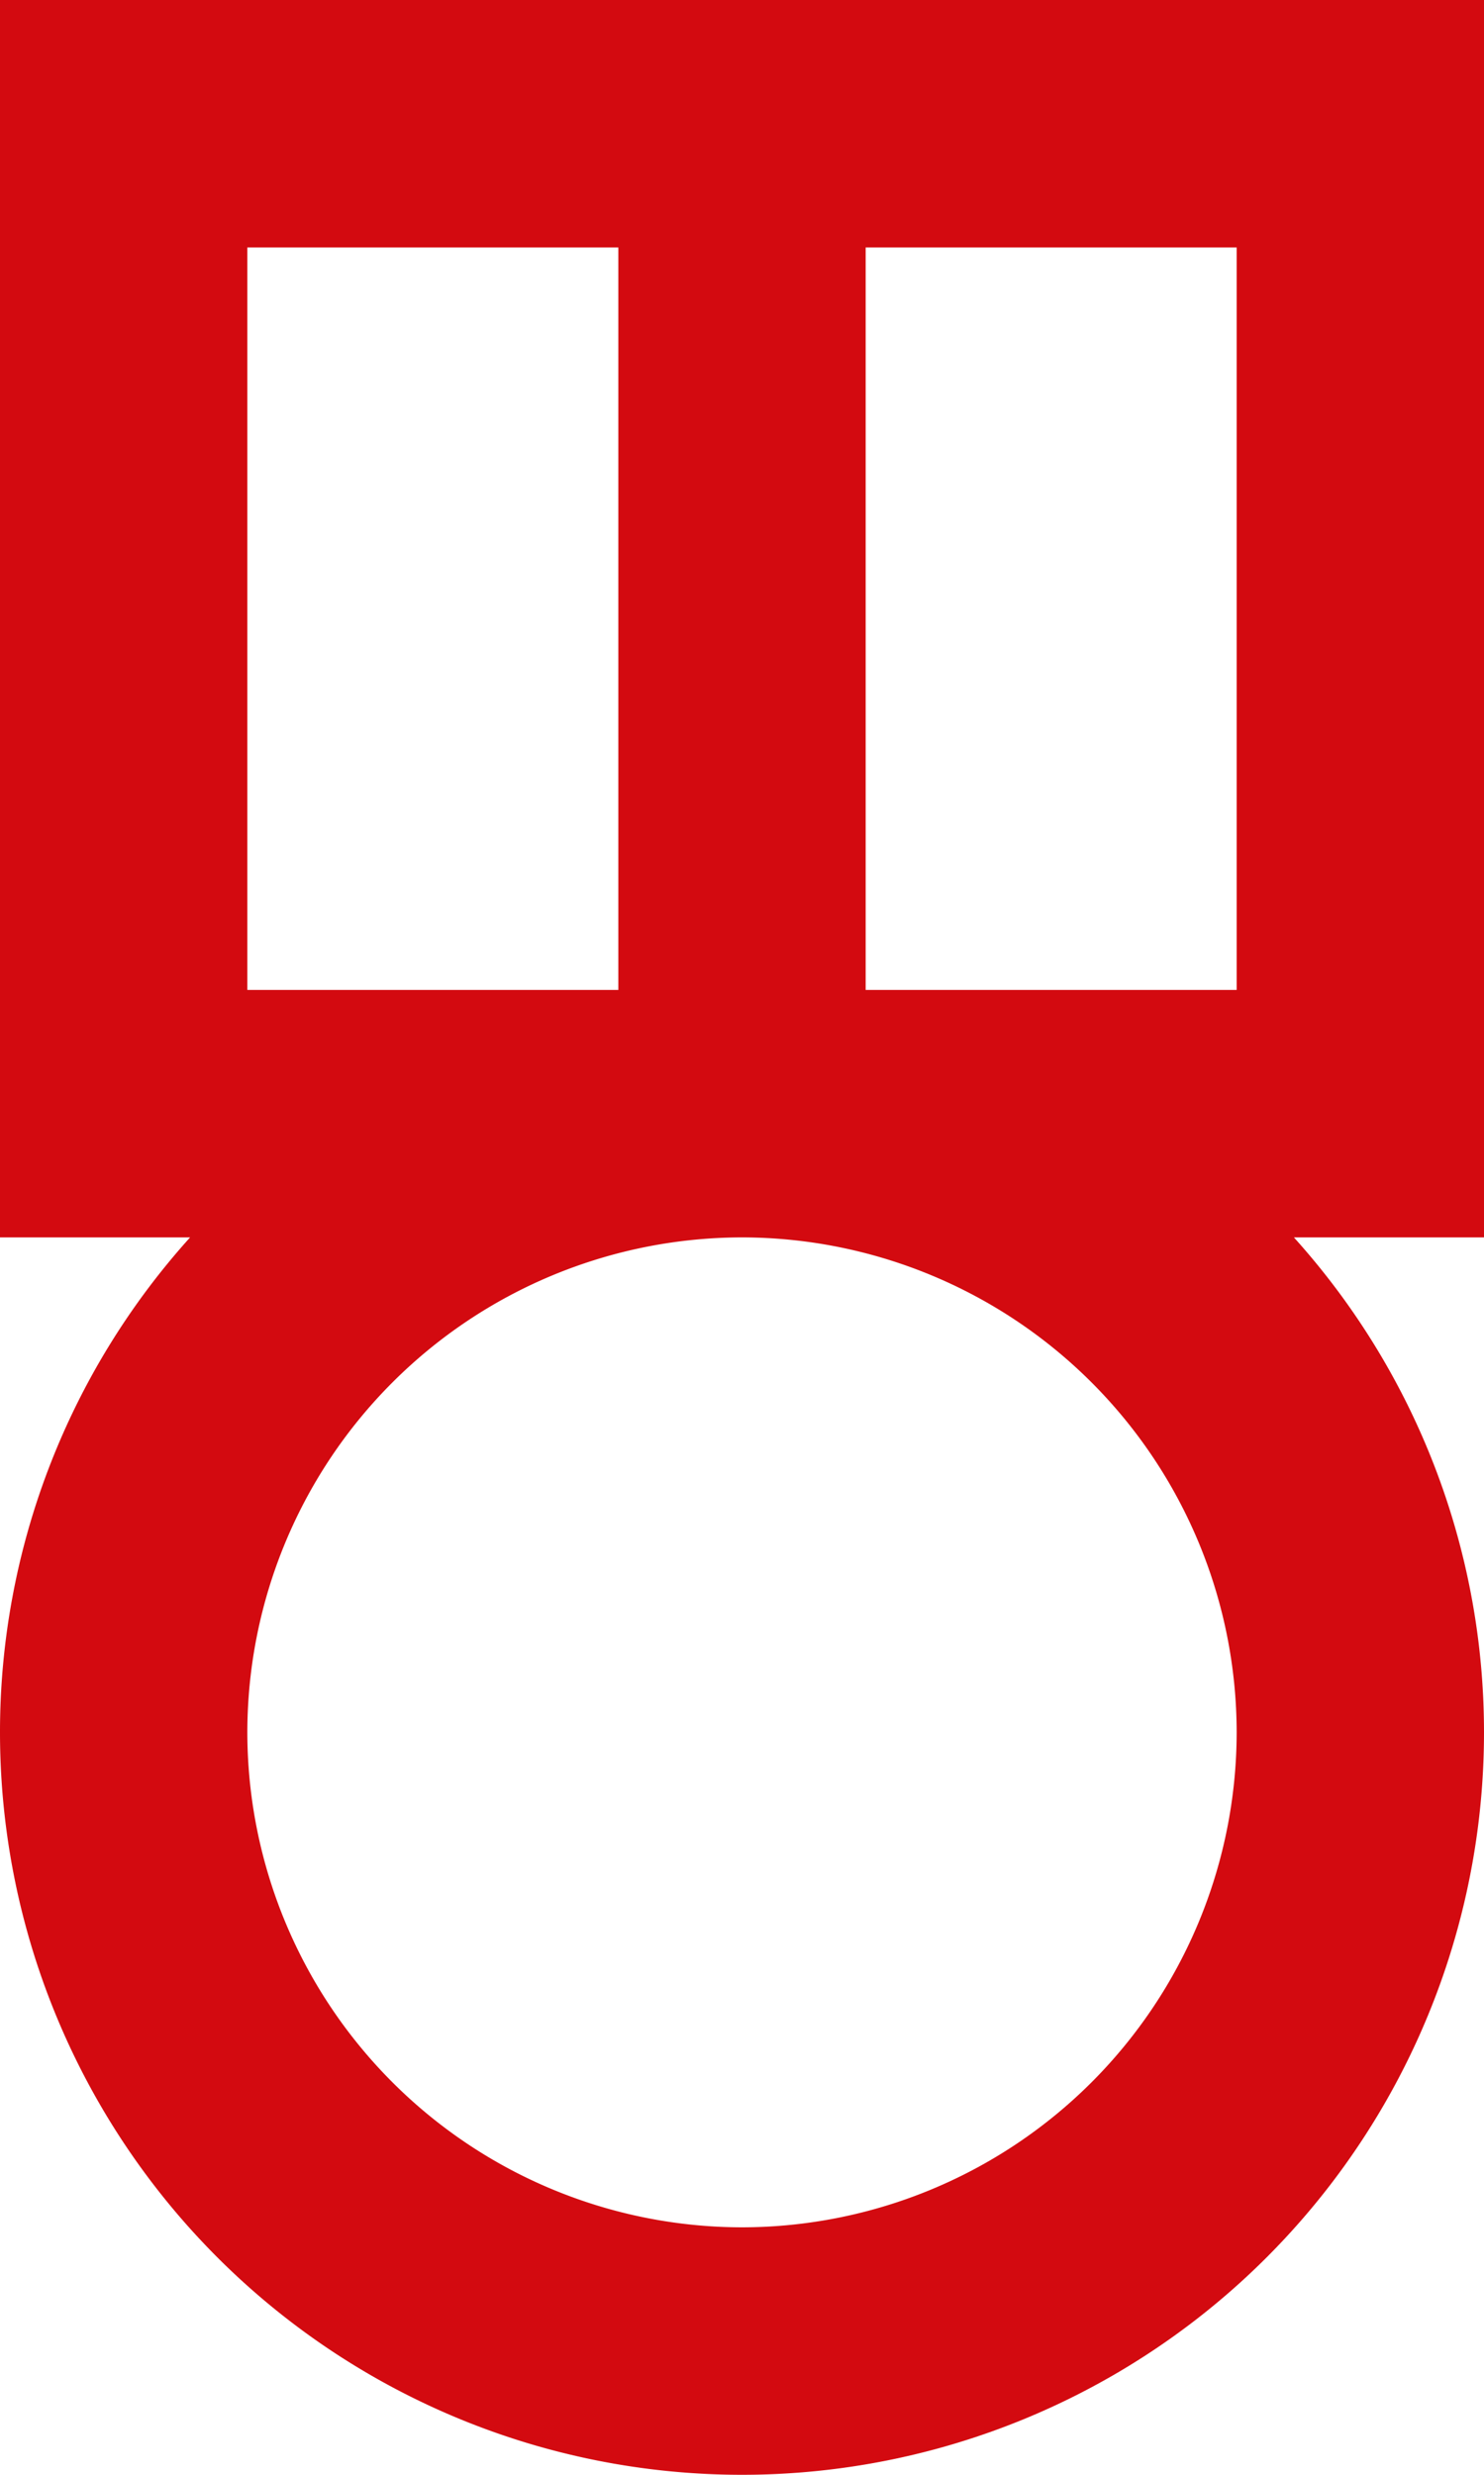
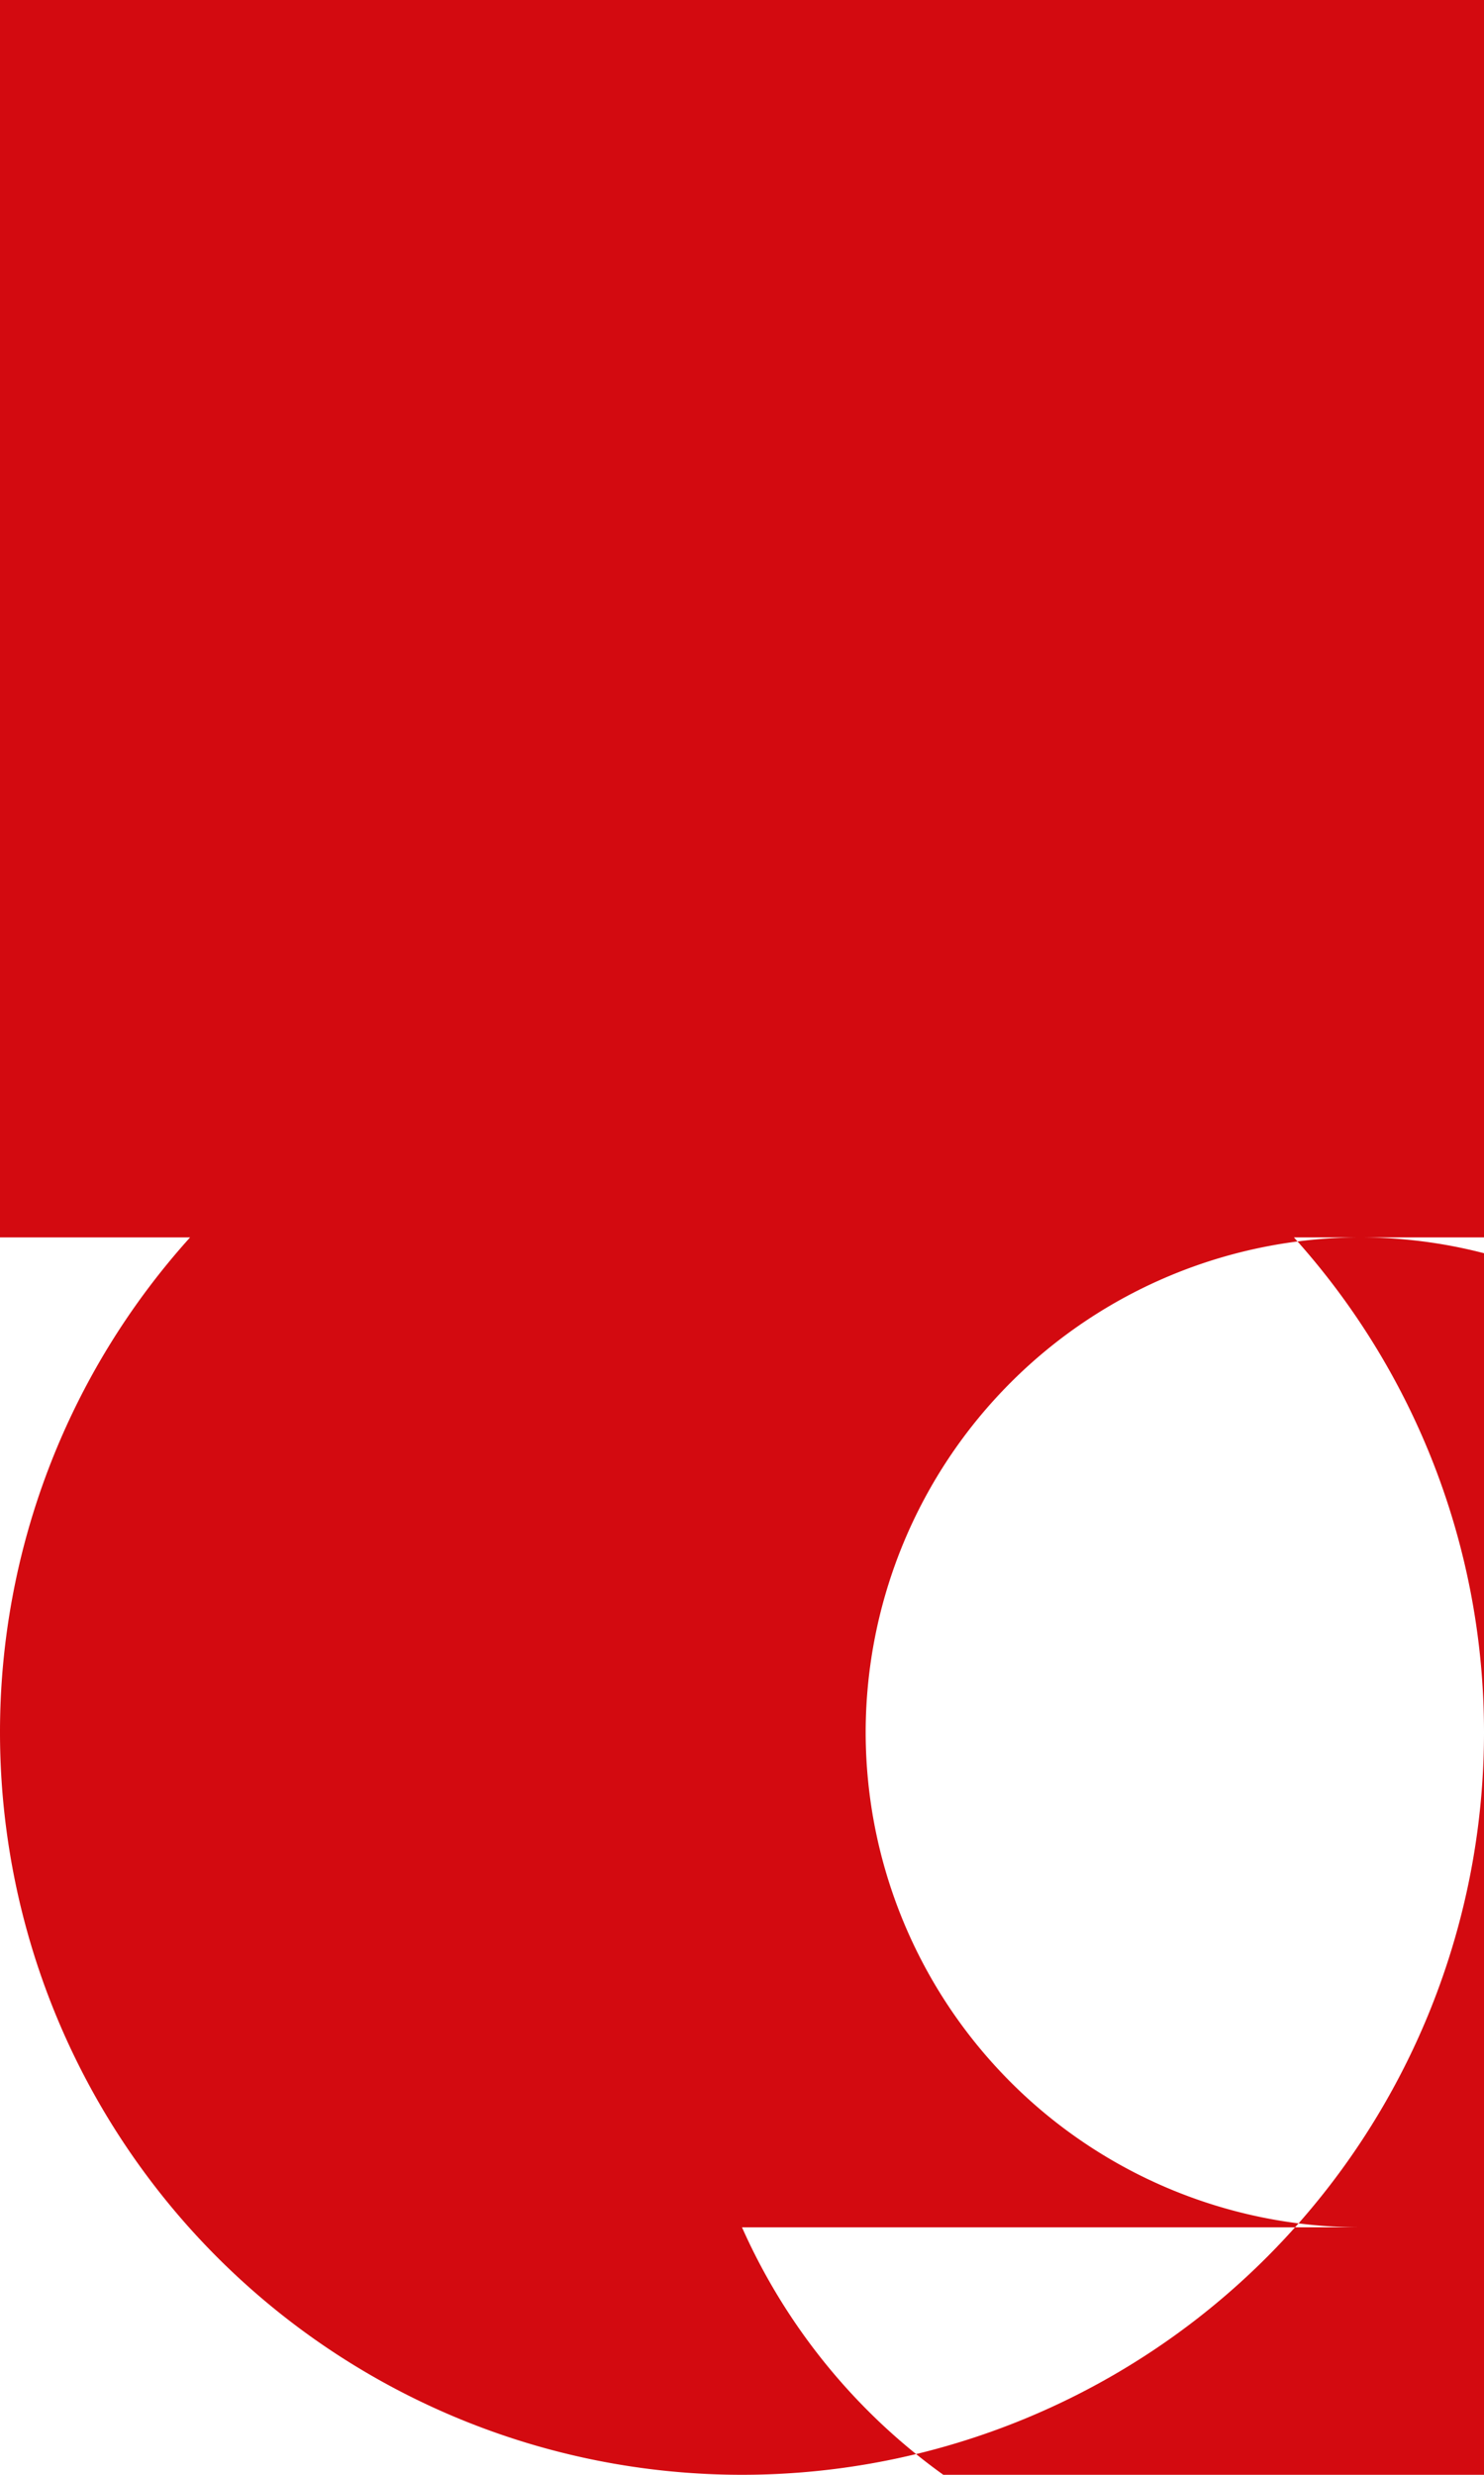
<svg xmlns="http://www.w3.org/2000/svg" width="21.6" height="36" viewBox="0 0 21.6 36">
-   <path id="medal" d="M-1601.167,118h2.767V100H-1620v18h2.767a10.742,10.742,0,0,0-2.767,7.2,10.8,10.8,0,0,0,10.8,10.8,10.8,10.8,0,0,0,10.8-10.8A10.742,10.742,0,0,0-1601.167,118Zm-6.233-14.4h5.4v10.8h-5.4Zm-9,0h5.4v10.8h-5.4Zm7.2,28.8a7.207,7.207,0,0,1-7.2-7.2,7.207,7.207,0,0,1,7.2-7.2,7.207,7.207,0,0,1,7.2,7.2A7.207,7.207,0,0,1-1609.2,132.4Z" transform="translate(1620 -100)" fill="#d30a10" />
+   <path id="medal" d="M-1601.167,118h2.767V100H-1620v18h2.767a10.742,10.742,0,0,0-2.767,7.2,10.8,10.8,0,0,0,10.8,10.8,10.8,10.8,0,0,0,10.8-10.8A10.742,10.742,0,0,0-1601.167,118Zm-6.233-14.4h5.4v10.8h-5.4Zh5.4v10.8h-5.4Zm7.2,28.8a7.207,7.207,0,0,1-7.2-7.2,7.207,7.207,0,0,1,7.2-7.2,7.207,7.207,0,0,1,7.2,7.2A7.207,7.207,0,0,1-1609.2,132.4Z" transform="translate(1620 -100)" fill="#d30a10" />
</svg>